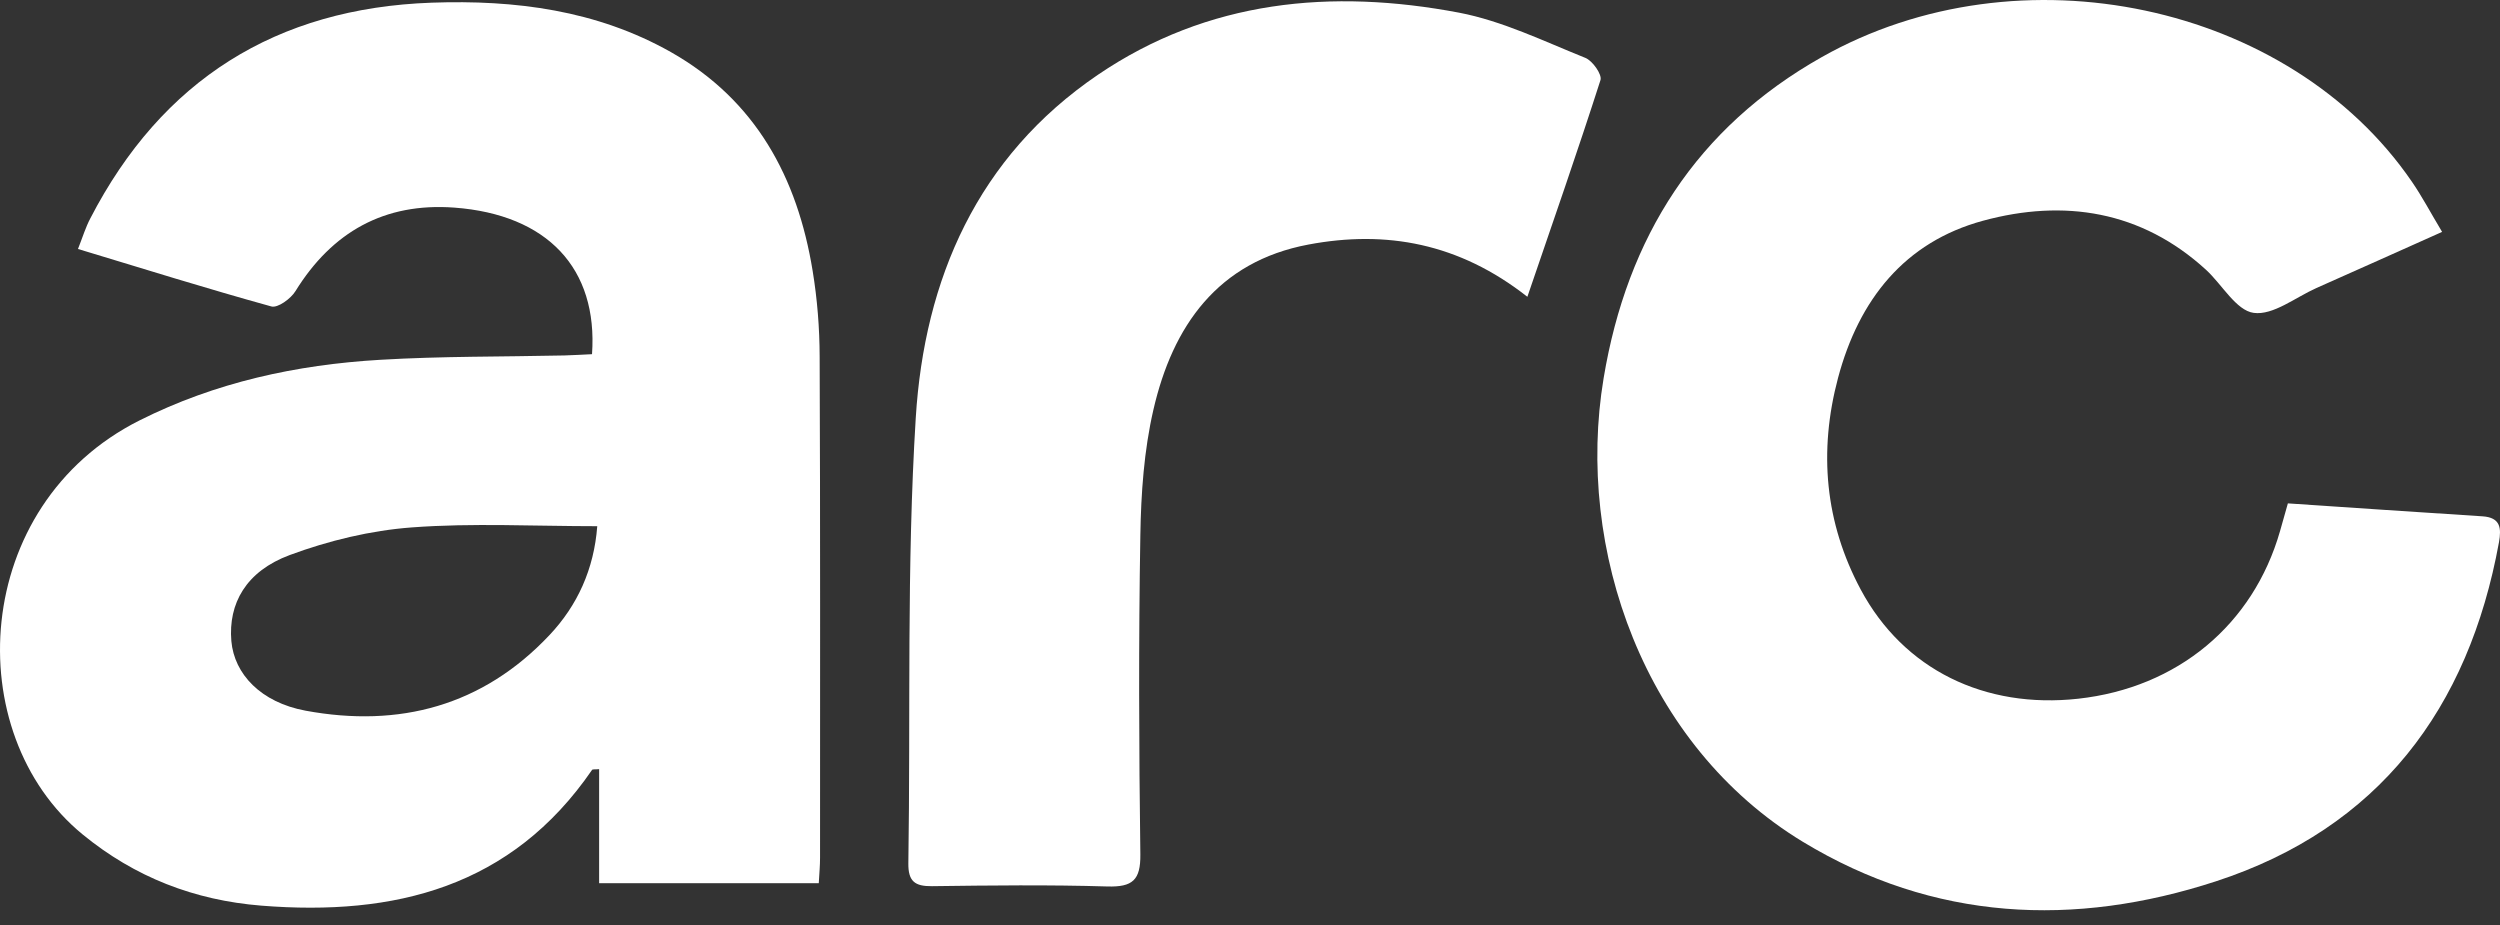
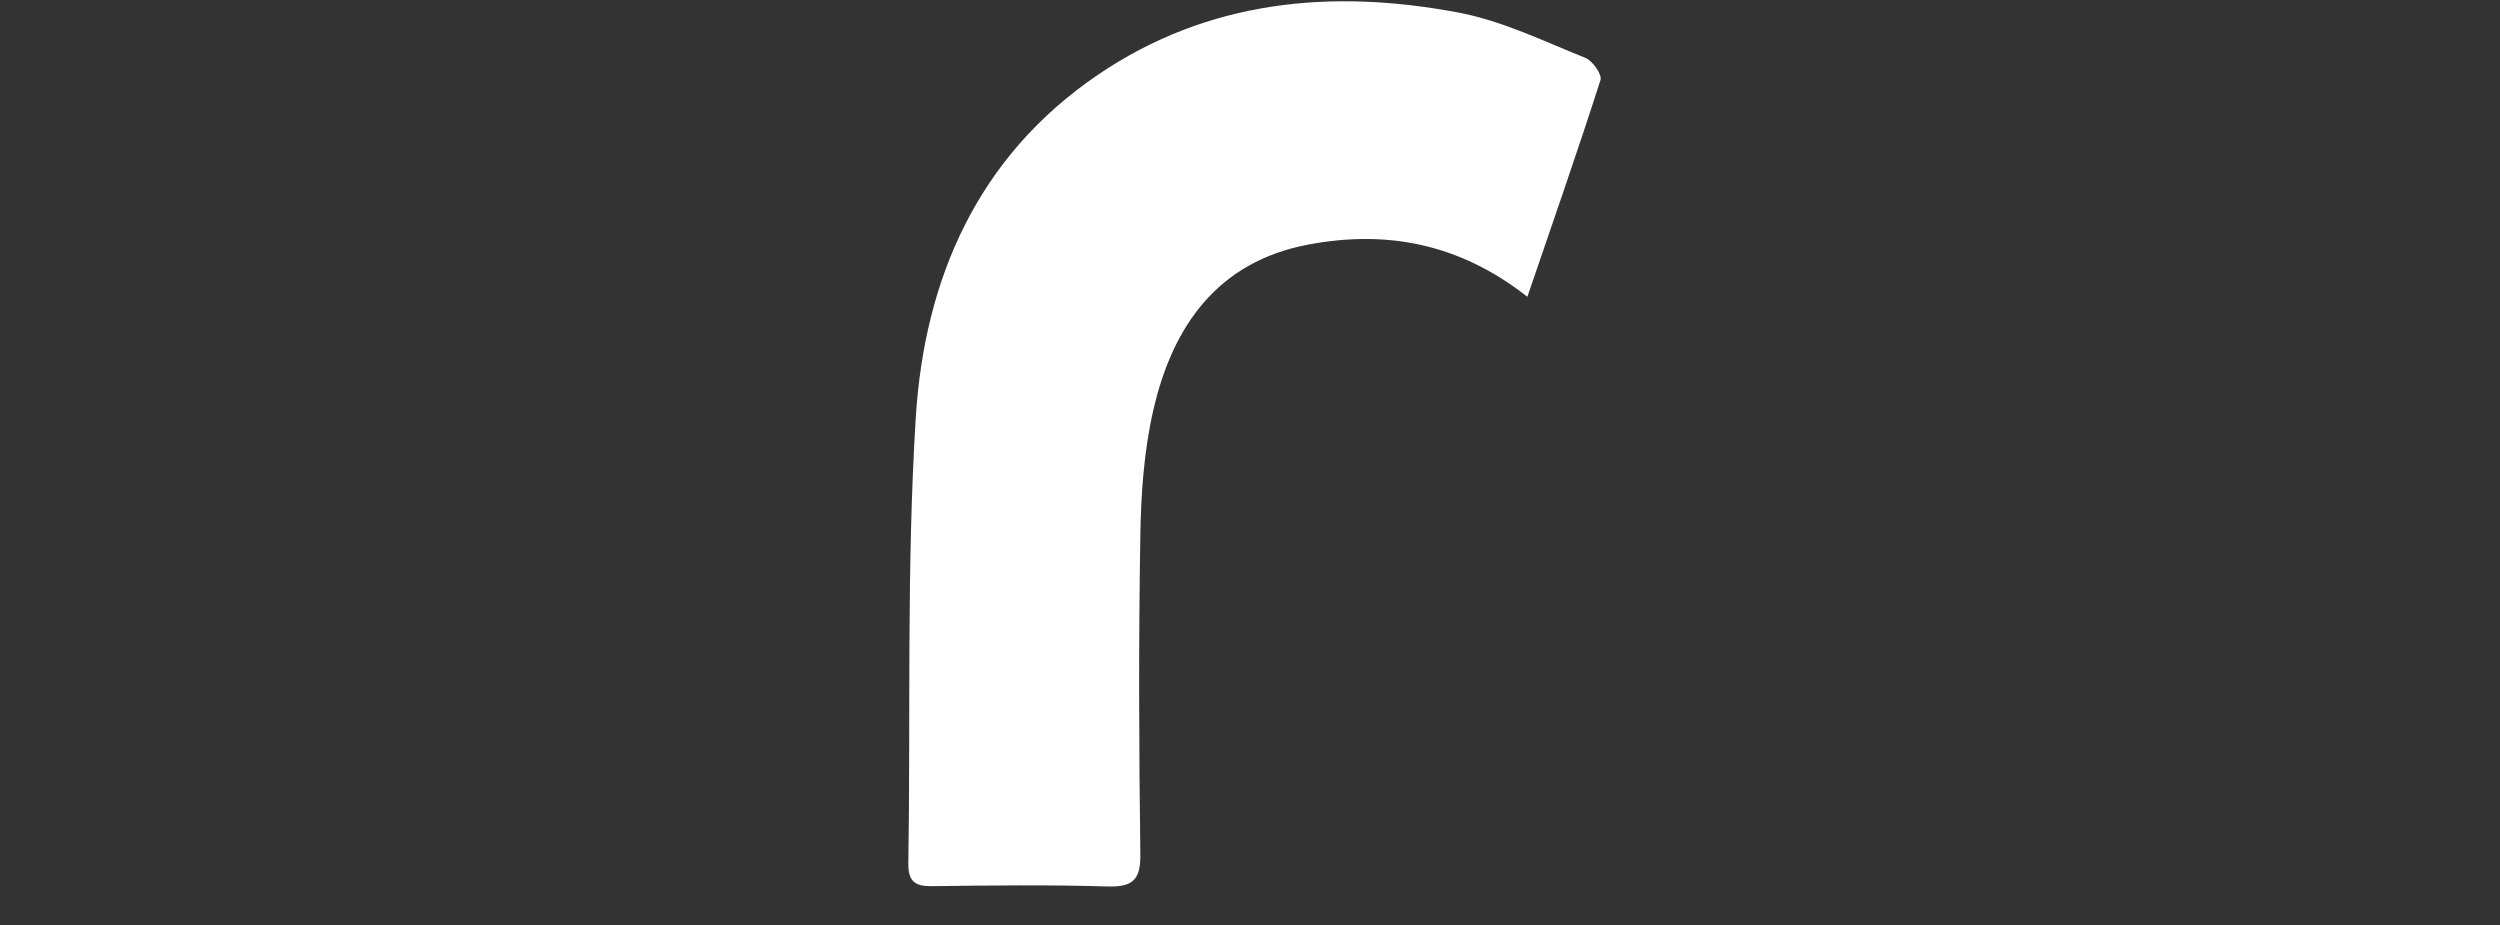
<svg xmlns="http://www.w3.org/2000/svg" width="100" height="37" viewBox="0 0 100 37" fill="none">
  <rect x="0" y="0" width="100" height="37" fill="#333333" stroke="none" />
-   <path d="M23.681 14.167C23.922 10.734 21.895 8.581 18.17 8.304C15.381 8.099 13.287 9.272 11.818 11.646C11.632 11.95 11.107 12.33 10.854 12.258C8.314 11.555 5.793 10.769 3.119 9.959C3.309 9.477 3.427 9.086 3.613 8.735C6.477 3.196 11.052 0.328 17.265 0.107C20.608 -0.011 23.866 0.407 26.833 2.082C30.231 4.006 31.898 7.103 32.506 10.836C32.692 11.966 32.783 13.124 32.786 14.269C32.814 20.949 32.802 27.63 32.802 34.31C32.802 34.614 32.775 34.918 32.751 35.329H23.965V30.766C23.807 30.782 23.705 30.762 23.681 30.798C20.457 35.495 15.78 36.652 10.455 36.226C7.777 36.012 5.391 35.088 3.305 33.377C-1.633 29.332 -1.167 20.207 5.58 16.817C8.622 15.289 11.857 14.589 15.207 14.392C17.657 14.246 20.118 14.273 22.575 14.218C22.95 14.21 23.321 14.182 23.689 14.167H23.681ZM23.894 21.048C21.362 21.048 18.909 20.914 16.479 21.096C14.828 21.218 13.145 21.625 11.589 22.202C9.835 22.854 9.128 24.145 9.254 25.642C9.369 26.962 10.435 28.096 12.221 28.427C15.974 29.123 19.312 28.234 21.978 25.405C23.096 24.22 23.76 22.767 23.89 21.048H23.894Z" fill="white" />
-   <path d="M91.513 20.135C94.18 20.313 96.74 20.491 99.3 20.653C100.026 20.7 100.058 21.131 99.959 21.688C98.746 28.352 95.14 33.132 88.633 35.254C82.977 37.098 77.359 36.853 72.109 33.669C65.765 29.818 63.003 21.976 64.145 15.126C65.085 9.477 67.866 5.108 72.871 2.284C80.78 -2.184 91.588 0.127 96.479 7.273C96.886 7.865 97.222 8.505 97.684 9.276C95.918 10.066 94.29 10.797 92.659 11.52C91.817 11.895 90.925 12.622 90.147 12.515C89.447 12.42 88.886 11.385 88.242 10.793C85.651 8.422 82.554 7.952 79.322 8.829C76.182 9.683 74.357 11.986 73.523 15.111C72.737 18.061 72.998 20.91 74.432 23.588C76.146 26.788 79.397 28.36 83.127 27.949C87.097 27.511 90.127 24.994 91.201 21.245C91.296 20.918 91.391 20.586 91.517 20.128L91.513 20.135Z" fill="white" />
  <path d="M61.099 11.875C58.362 9.722 55.442 9.197 52.337 9.782C48.707 10.465 46.905 13.041 46.135 16.395C45.76 18.022 45.641 19.733 45.614 21.407C45.542 25.662 45.558 29.921 45.614 34.179C45.626 35.206 45.301 35.487 44.298 35.459C41.959 35.388 39.617 35.416 37.278 35.447C36.595 35.455 36.326 35.254 36.334 34.535C36.425 28.593 36.263 22.64 36.63 16.718C36.974 11.164 39.096 6.27 43.911 2.995C48.324 -0.004 53.266 -0.458 58.358 0.506C60.096 0.838 61.751 1.648 63.414 2.315C63.703 2.43 64.09 2.983 64.019 3.204C63.11 6.037 62.13 8.845 61.095 11.871L61.099 11.875Z" fill="white" />
</svg>